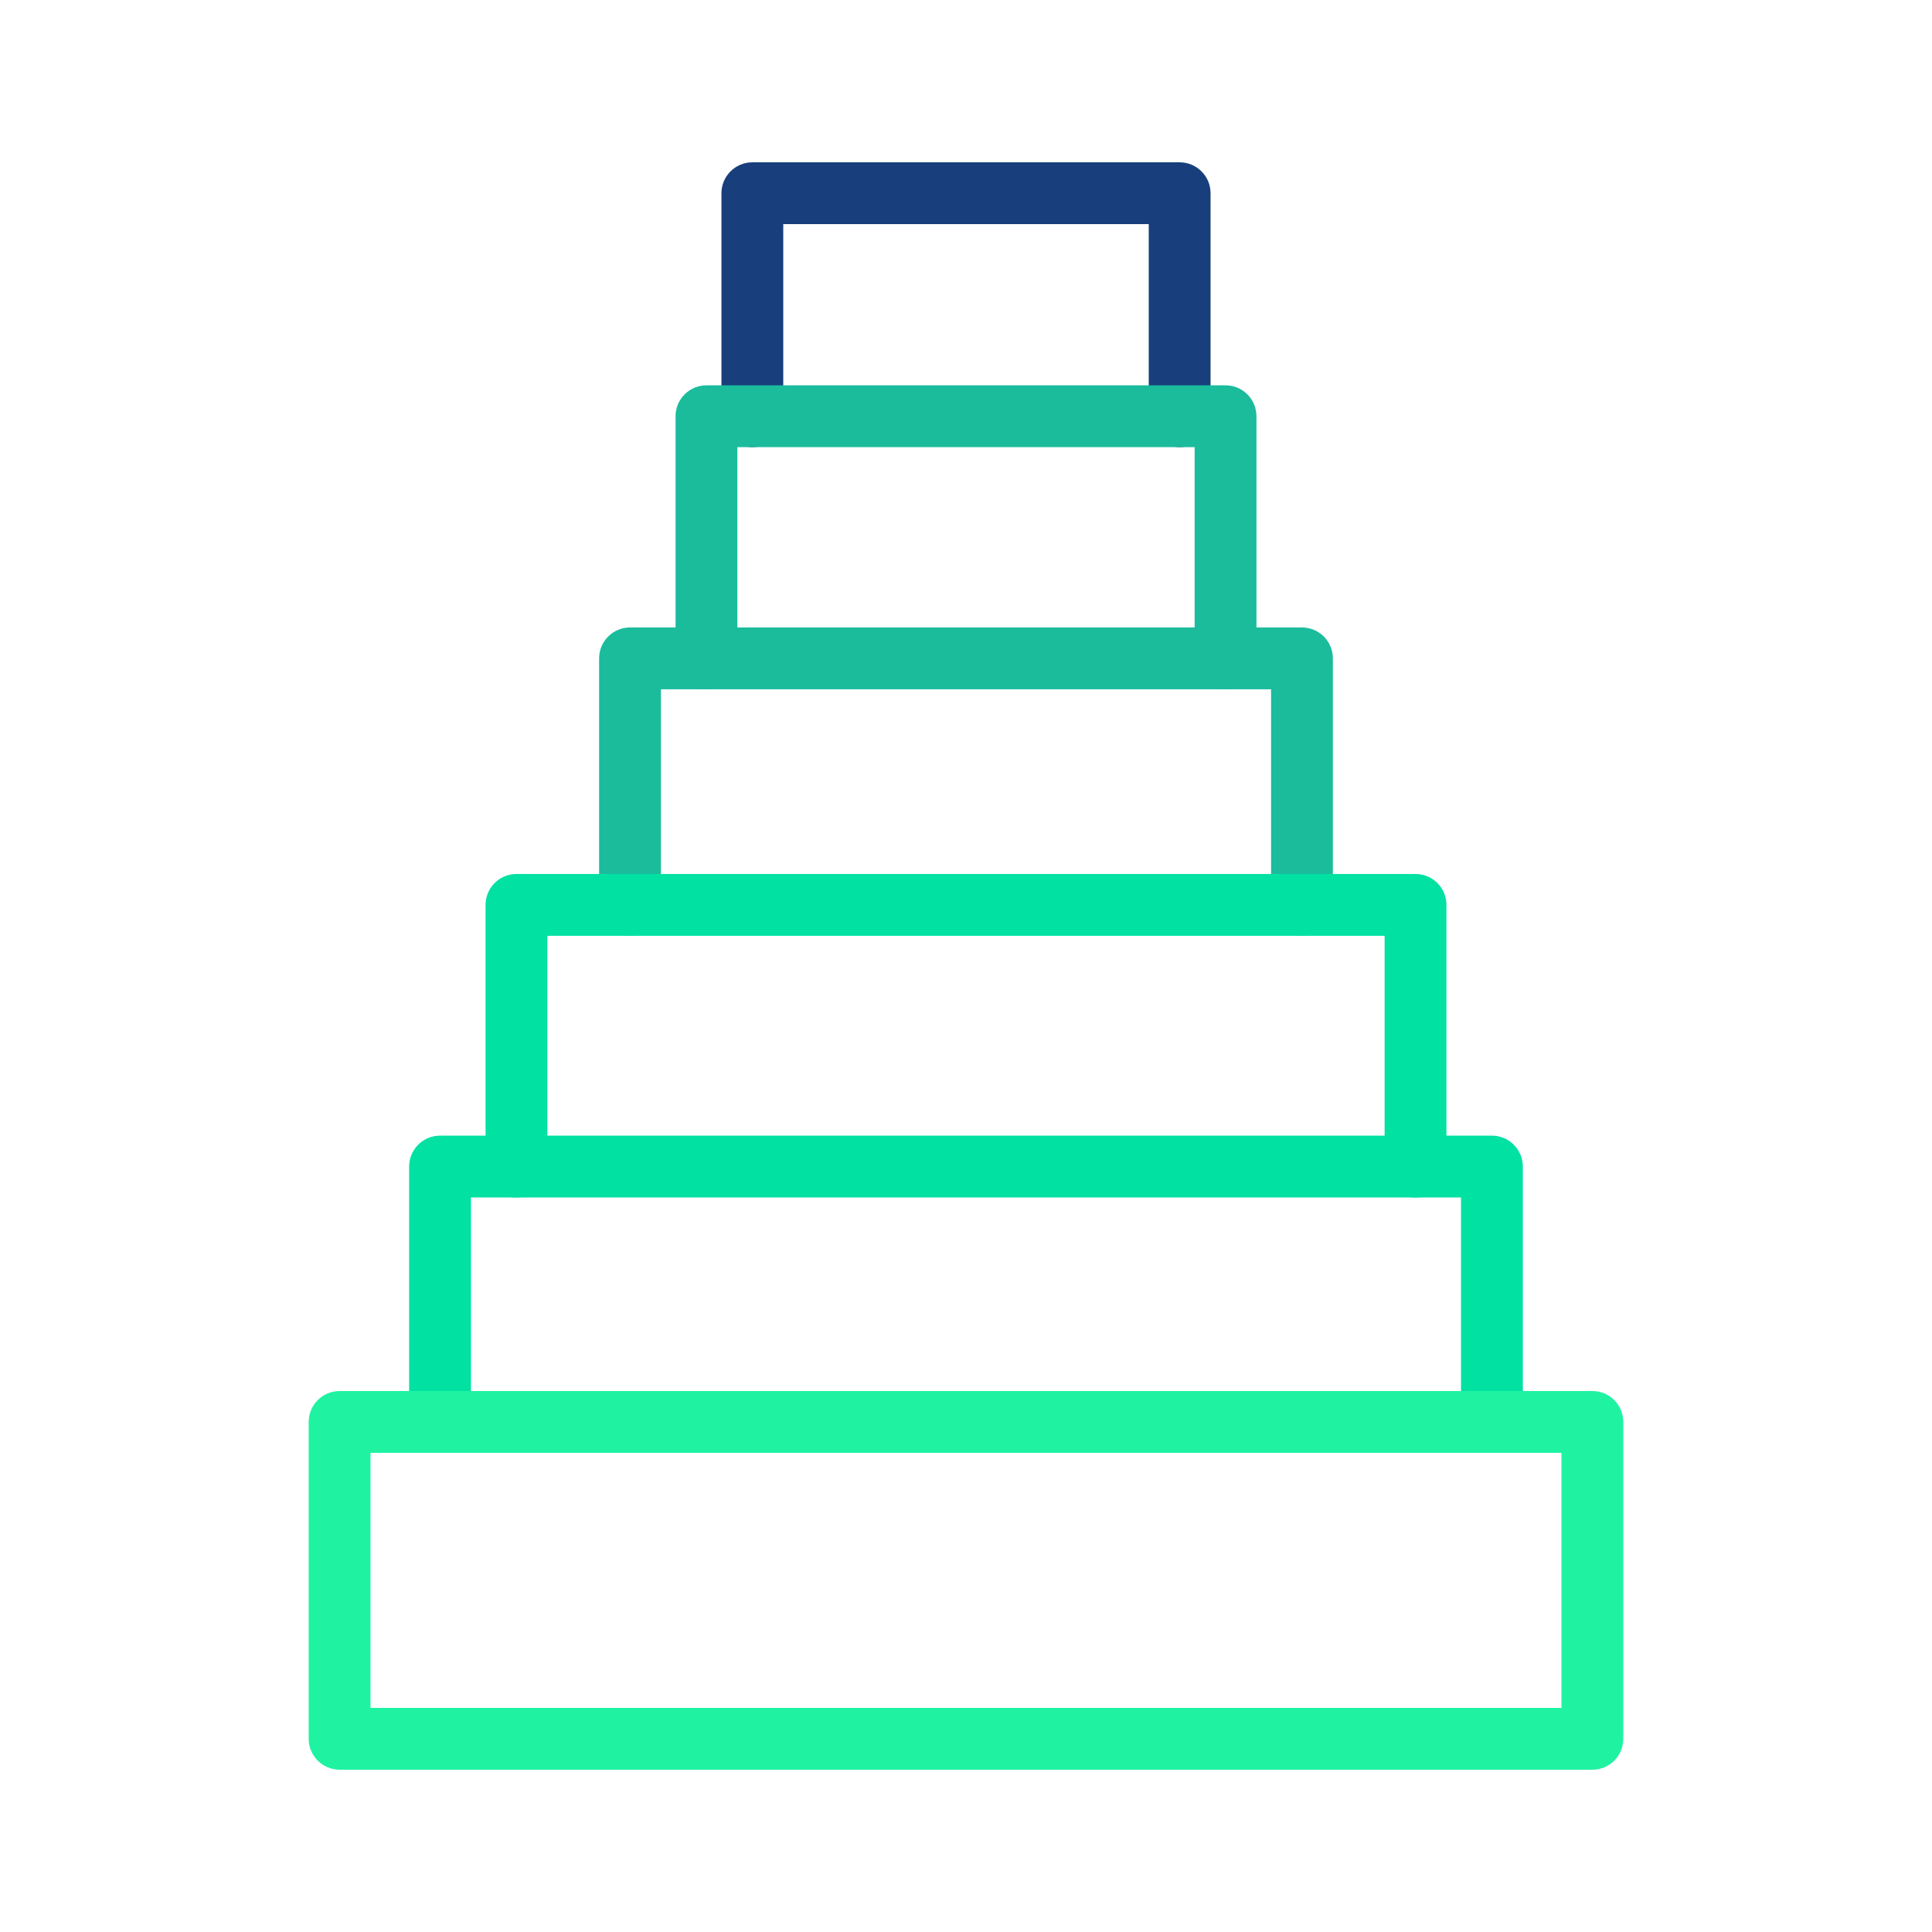
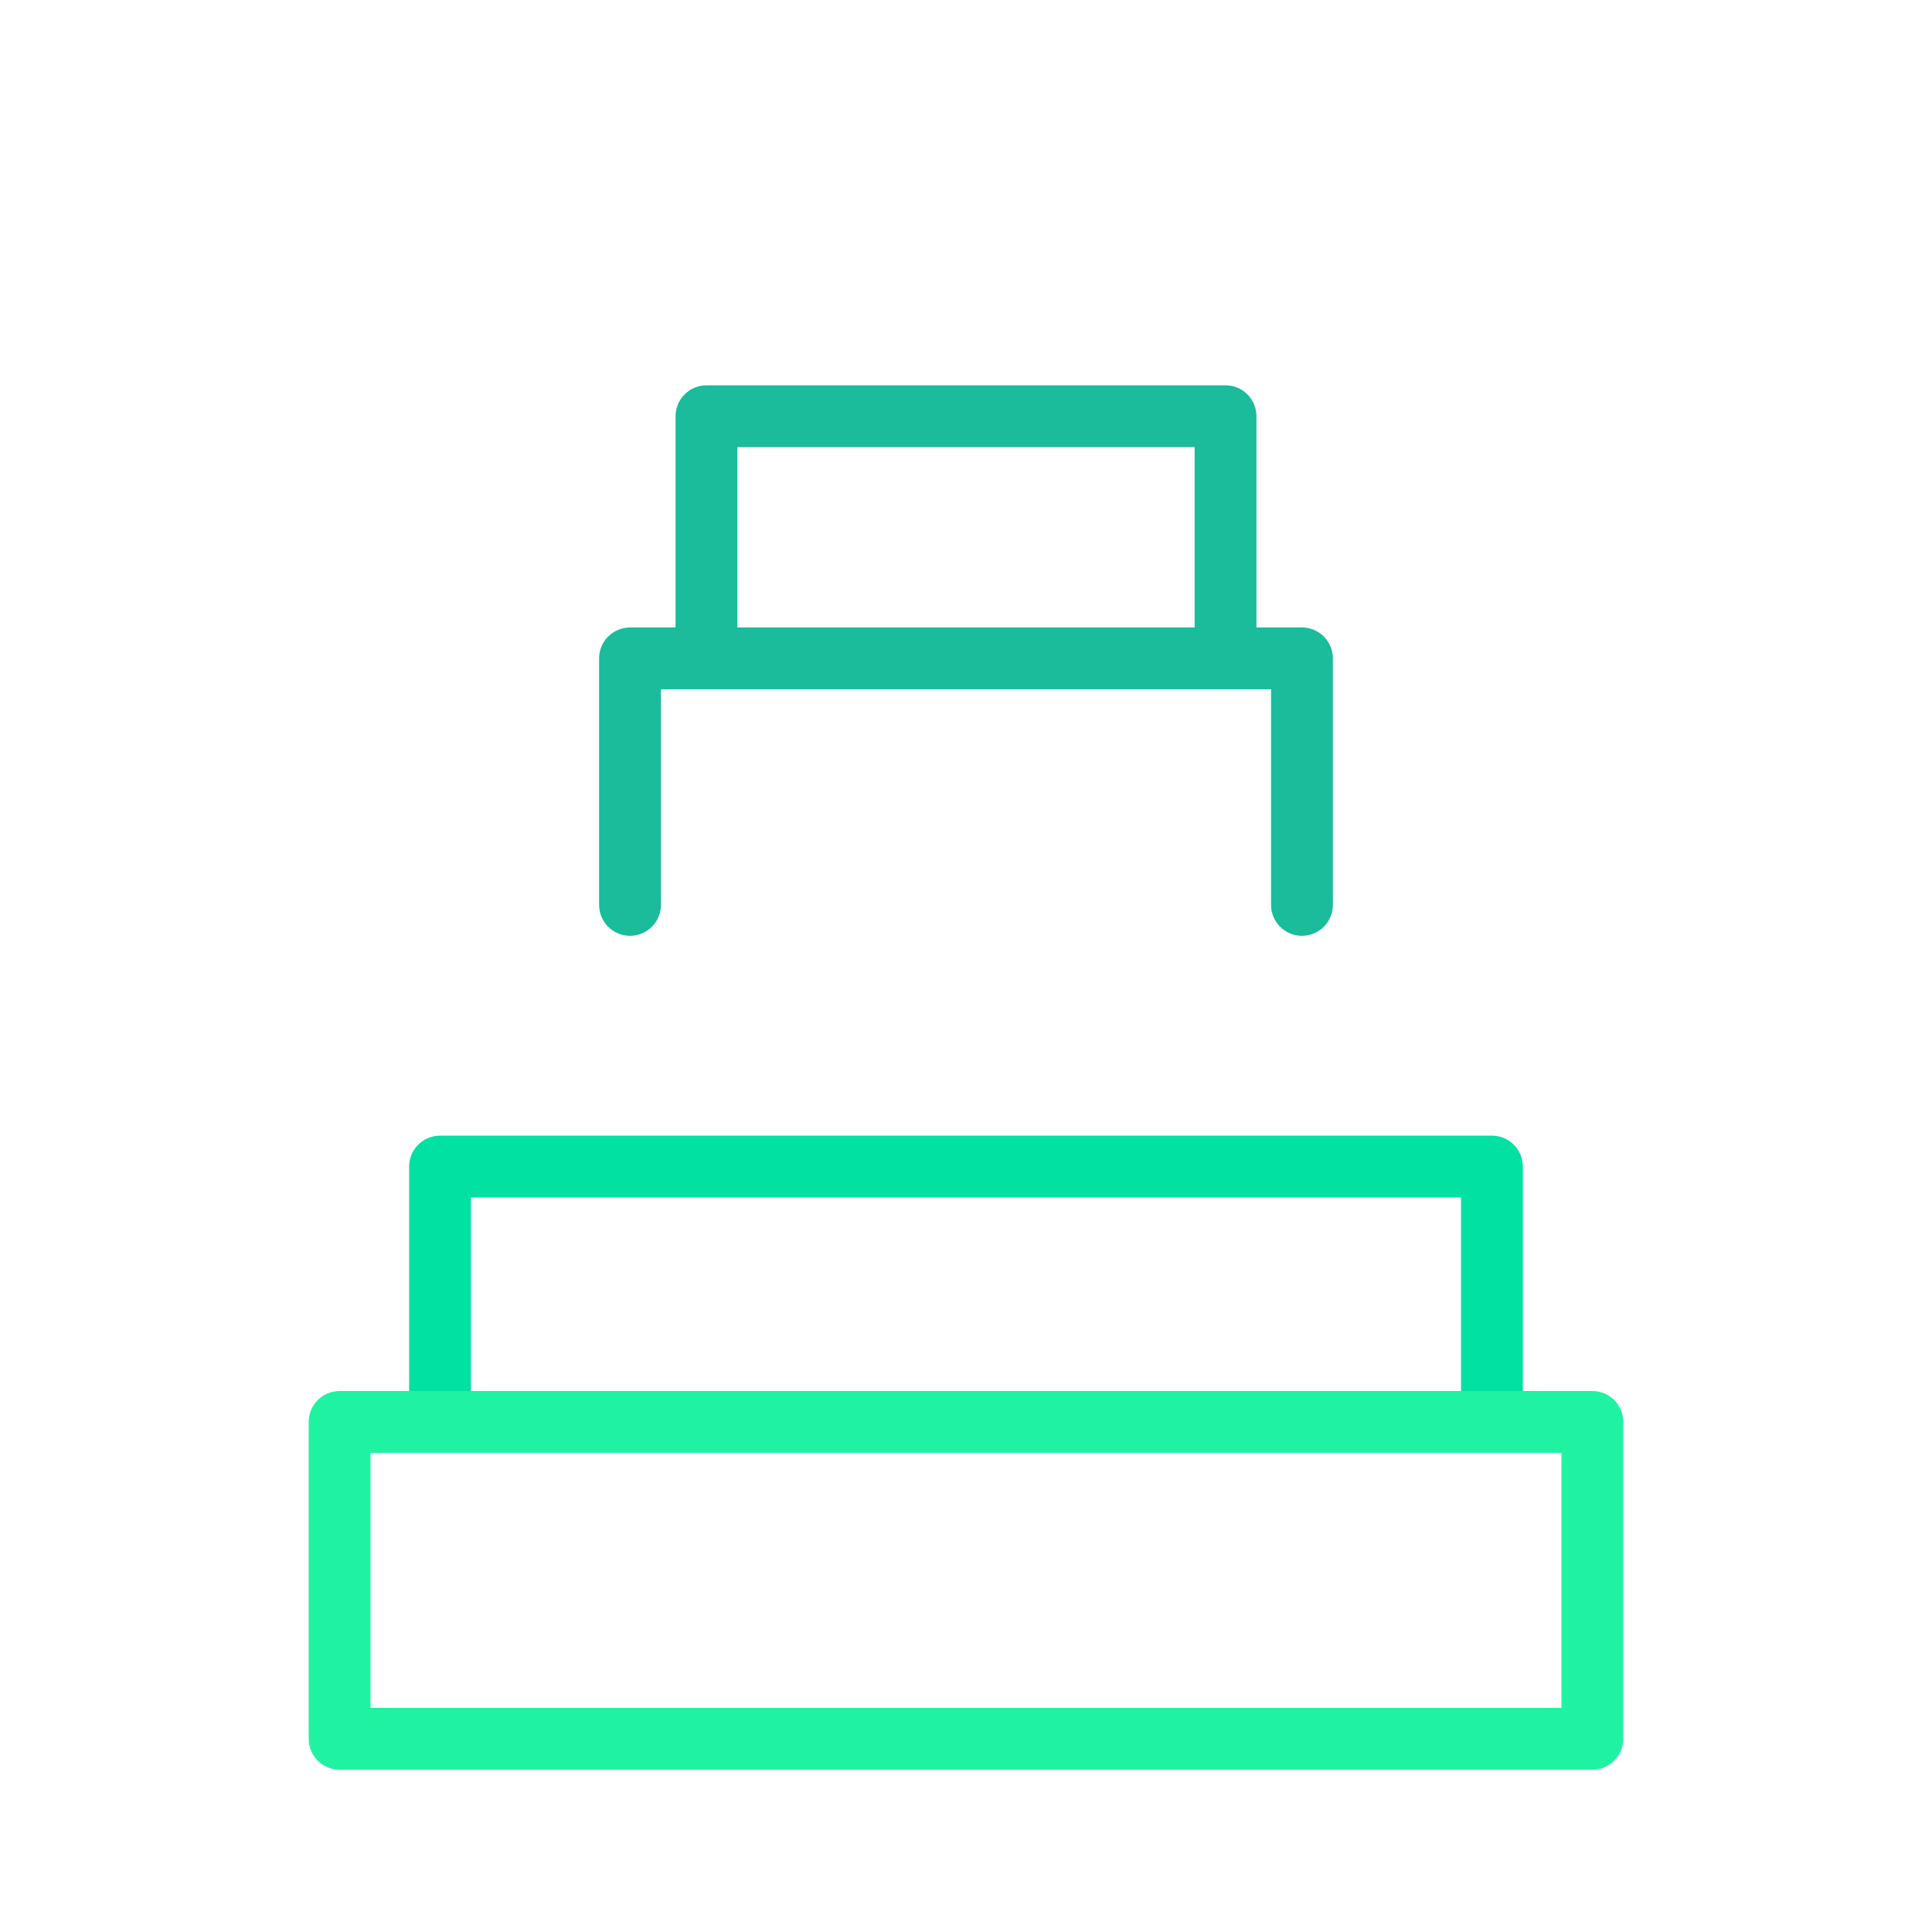
<svg xmlns="http://www.w3.org/2000/svg" width="80" height="80" viewBox="0 0 80 80" fill="none">
-   <path d="M48.847 18.515C48.508 18.515 48.182 18.38 47.942 18.14C47.702 17.9 47.567 17.575 47.567 17.235V9.281H32.433V17.235C32.433 17.575 32.298 17.9 32.058 18.14C31.818 18.38 31.492 18.515 31.153 18.515C30.814 18.515 30.488 18.38 30.248 18.14C30.008 17.9 29.873 17.575 29.873 17.235V8.001C29.873 7.661 30.008 7.336 30.248 7.096C30.488 6.856 30.814 6.721 31.153 6.721H48.847C49.187 6.721 49.513 6.856 49.752 7.096C49.993 7.336 50.127 7.661 50.127 8.001V17.235C50.127 17.575 49.993 17.9 49.752 18.14C49.513 18.38 49.187 18.515 48.847 18.515Z" fill="#183F7C" />
  <path d="M53.912 38.75C53.572 38.75 53.247 38.616 53.007 38.376C52.767 38.136 52.632 37.81 52.632 37.47V28.542H27.368V37.47C27.368 37.81 27.233 38.136 26.993 38.376C26.753 38.616 26.427 38.75 26.088 38.75C25.748 38.75 25.423 38.616 25.183 38.376C24.942 38.136 24.808 37.81 24.808 37.47V27.262C24.808 26.923 24.942 26.597 25.183 26.357C25.423 26.117 25.748 25.982 26.088 25.982H53.912C54.251 25.982 54.577 26.117 54.817 26.357C55.057 26.597 55.192 26.923 55.192 27.262V37.47C55.192 37.81 55.057 38.136 54.817 38.376C54.577 38.616 54.251 38.75 53.912 38.75Z" fill="#1ABC9C" />
  <path d="M50.747 28.541C50.408 28.541 50.082 28.407 49.842 28.167C49.602 27.927 49.467 27.601 49.467 27.262V18.515H30.533V27.262C30.533 27.601 30.398 27.927 30.158 28.167C29.918 28.407 29.592 28.541 29.253 28.541C28.913 28.541 28.588 28.407 28.348 28.167C28.108 27.927 27.973 27.601 27.973 27.262V17.235C27.973 16.896 28.108 16.57 28.348 16.33C28.588 16.09 28.913 15.955 29.253 15.955H50.747C51.087 15.955 51.412 16.09 51.652 16.33C51.892 16.57 52.027 16.896 52.027 17.235V27.262C52.027 27.601 51.892 27.927 51.652 28.167C51.412 28.407 51.087 28.541 50.747 28.541Z" fill="#1ABC9C" />
  <path d="M61.778 60.16C61.439 60.16 61.113 60.025 60.873 59.785C60.633 59.545 60.498 59.219 60.498 58.88V49.585H19.501V58.88C19.501 59.219 19.366 59.545 19.127 59.785C18.887 60.025 18.561 60.16 18.221 60.16C17.882 60.16 17.556 60.025 17.316 59.785C17.076 59.545 16.941 59.219 16.941 58.88V48.305C16.941 47.966 17.076 47.64 17.316 47.4C17.556 47.16 17.882 47.025 18.221 47.025H61.778C62.118 47.025 62.443 47.16 62.683 47.4C62.923 47.64 63.058 47.966 63.058 48.305V58.88C63.058 59.219 62.923 59.545 62.683 59.785C62.443 60.025 62.118 60.16 61.778 60.16Z" fill="#00E1A2" />
-   <path d="M58.614 49.586C58.274 49.586 57.949 49.451 57.709 49.211C57.468 48.971 57.334 48.646 57.334 48.306V38.749H22.666V48.306C22.666 48.646 22.532 48.971 22.291 49.211C22.052 49.451 21.726 49.586 21.386 49.586C21.047 49.586 20.721 49.451 20.481 49.211C20.241 48.971 20.106 48.646 20.106 48.306V37.469C20.106 37.13 20.241 36.804 20.481 36.564C20.721 36.324 21.047 36.19 21.386 36.19H58.614C58.953 36.19 59.279 36.324 59.519 36.564C59.759 36.804 59.894 37.13 59.894 37.469V48.306C59.894 48.646 59.759 48.971 59.519 49.211C59.279 49.451 58.953 49.586 58.614 49.586Z" fill="#00E1A2" />
  <path d="M65.937 73.28H14.062C13.723 73.28 13.397 73.145 13.157 72.905C12.917 72.665 12.782 72.339 12.782 72V58.88C12.782 58.54 12.917 58.215 13.157 57.974C13.397 57.734 13.723 57.6 14.062 57.6H65.937C66.277 57.6 66.603 57.734 66.843 57.974C67.083 58.215 67.217 58.54 67.217 58.88V72C67.217 72.339 67.083 72.665 66.843 72.905C66.603 73.145 66.277 73.28 65.937 73.28ZM15.342 70.72H64.657V60.16H15.342V70.72Z" fill="#1FF3A2" />
</svg>